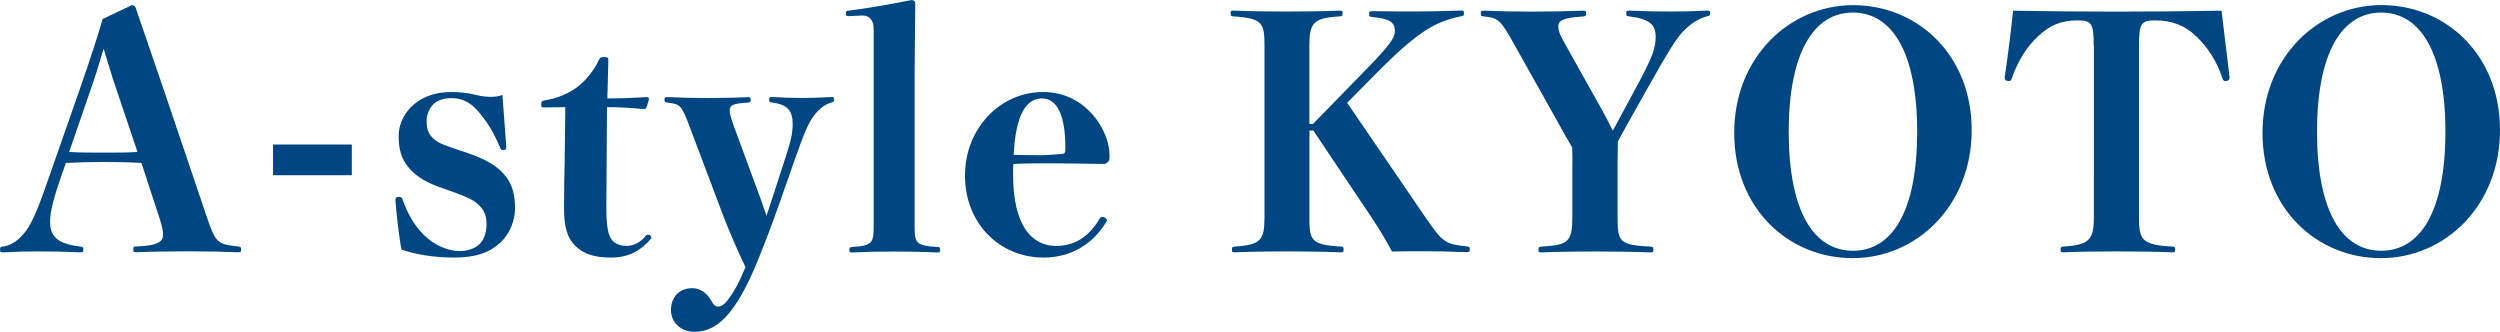
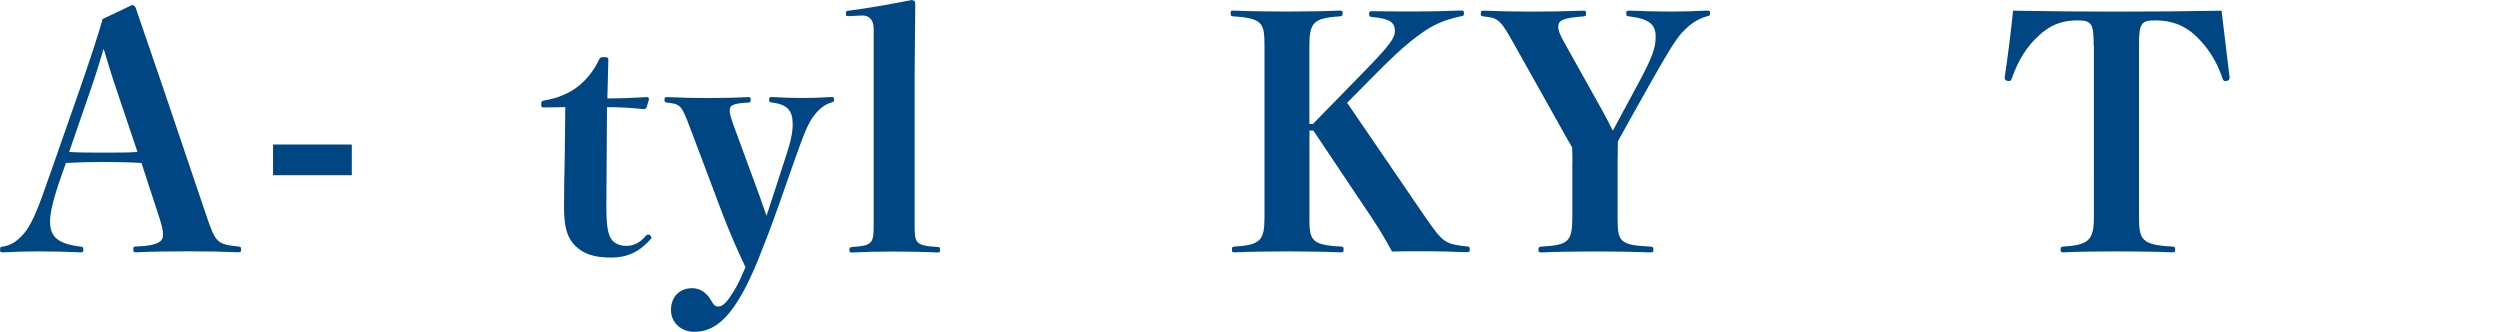
<svg xmlns="http://www.w3.org/2000/svg" id="_レイヤー_2" data-name="レイヤー 2" width="348.56" height="46.26" viewBox="0 0 348.56 46.26">
  <defs>
    <style>
      .cls-1 {
        fill: #004682;
        stroke-width: 0px;
      }
    </style>
  </defs>
  <g id="_レイヤー_1-2" data-name="レイヤー 1">
    <g>
      <path class="cls-1" d="M19.71,22.72c-1.44-.09-3.42-.14-5.26-.14s-3.42.05-5.26.14l-.54,1.53c-1.21,3.42-1.67,5.35-1.67,6.61,0,2.11.99,3.1,4.14,3.51.45.04.5.09.5.45,0,.31-.05.36-.5.36-1.84-.09-4.14-.13-5.76-.13-1.53,0-3.19.04-4.9.13-.41,0-.45-.04-.45-.36,0-.36.04-.41.45-.45,1.17-.18,2.2-.9,3.15-2.16.95-1.31,1.71-3.11,3.46-8.19l4.14-11.83c1.35-3.91,2.34-6.88,3.1-9.54l4.09-1.94c.27,0,.45.14.54.45,1.08,3.19,2.16,6.3,3.87,11.29l6.03,17.82c1.22,3.55,1.44,3.78,4.32,4.09.41.04.45.09.45.45,0,.31-.05.36-.45.36-2.11-.09-4-.13-6.88-.13s-5.13.04-7.24.13c-.41,0-.45-.04-.45-.4s.04-.41.45-.41c3.19-.09,3.69-.81,3.69-1.62,0-.67-.14-1.21-.54-2.47l-2.47-7.56ZM16.2,12.37c-.72-2.11-1.12-3.51-1.75-5.58-.63,2.16-1.17,3.87-1.8,5.67l-3.01,8.73c1.48.09,3.24.09,4.81.09s3.46,0,4.72-.09l-2.97-8.82Z" />
      <path class="cls-1" d="M49.05,24.43h-10.98v-4.28h10.98v4.28Z" />
-       <path class="cls-1" d="M61.29,26.1c-2.34-.85-3.69-1.84-4.59-3.1-.77-1.04-1.12-2.29-1.12-4.05,0-1.35.58-2.88,1.75-4.05,1.4-1.35,3.24-2.07,5.53-2.07,1.22,0,2.39.13,3.46.4.95.23,1.57.27,2.11.27s1.08-.04,1.62-.27c.14,2.03.41,5.62.54,7.29,0,.32-.14.41-.45.41-.27,0-.36-.18-.45-.41-.81-1.93-1.57-3.24-2.79-4.72-1.21-1.53-2.47-2.12-3.96-2.12-.99,0-1.8.23-2.47.81-.54.5-.99,1.4-.99,2.39,0,.9.14,1.49.63,2.11.58.72,1.22,1.04,2.93,1.62l1.98.67c2.93.99,4.45,1.94,5.58,3.42.81,1.08,1.21,2.47,1.21,4.28s-.76,3.69-2.11,4.9c-1.53,1.39-3.46,2.03-6.43,2.03-2.79,0-5.44-.45-7.29-1.12-.31-1.44-.76-5.31-.85-6.93,0-.31.18-.41.5-.41s.41.09.49.36c.77,2.12,1.67,3.64,2.93,4.9,1.53,1.53,3.42,2.29,5.04,2.29,1.21,0,2.2-.4,2.79-.99.58-.58.95-1.53.95-2.74,0-1.08-.27-1.85-.9-2.52-.67-.72-1.39-1.12-3.73-1.98l-1.89-.67Z" />
      <path class="cls-1" d="M75.91,14.98c-.4,0-.45-.04-.45-.45,0-.36.05-.45.5-.54,1.8-.27,3.51-1.04,4.68-1.98,1.31-1.04,2.29-2.43,2.83-3.6.18-.36.27-.45.72-.45.54,0,.63.09.63.45l-.14,5.31c1.67,0,3.33-.05,5.49-.18.22,0,.31.09.31.32l-.31,1.04c-.09.22-.18.31-.41.31-1.89-.18-3.42-.27-5.13-.27l-.09,13.9c0,2.43.18,3.78.72,4.54.49.67,1.3.9,2.11.9.85,0,1.84-.36,2.7-1.44.09-.09.18-.13.31-.13.23,0,.45.22.45.5-1.53,1.8-3.24,2.7-5.62,2.7s-3.87-.5-5.04-1.67c-1.08-1.08-1.53-2.61-1.53-5.22,0-2.25.04-4.41.09-6.66l.09-7.42-2.92.04Z" />
      <path class="cls-1" d="M108.49,28.84c-.99,2.83-1.85,5.04-2.79,7.38-3.15,7.7-5.76,10.04-8.91,10.04-1.89,0-3.24-1.35-3.24-3.02,0-1.84,1.17-3.06,2.97-3.06,1.17,0,2.07.72,2.65,1.75.27.5.54.81.95.81.49,0,.99-.36,1.57-1.21.9-1.3,1.26-1.94,2.25-4.28-1.12-2.34-2.21-4.86-3.06-7.06l-4.72-12.51c-1.17-3.1-1.31-3.15-3.15-3.38-.31-.04-.36-.09-.36-.4s.04-.36.36-.36c1.94.09,4.09.13,5.62.13s3.96-.04,5.67-.13c.31,0,.36.04.36.36s-.04.4-.36.4c-2.34.13-2.56.45-2.56,1.17,0,.32.14.9.58,2.12l3.56,9.67c.31.81.54,1.62.99,2.83.45-1.35.77-2.38,1.08-3.29l1.53-4.72c.72-2.16,1.04-3.46,1.04-4.77,0-1.85-.68-2.75-2.92-3.02-.32-.04-.36-.09-.36-.4s.04-.36.36-.36c1.48.09,3.06.13,4.23.13,1.35,0,2.56-.04,4.09-.13.32,0,.36.04.36.36,0,.27-.04.31-.36.4-.94.27-1.66.86-2.38,1.76-.85,1.08-1.44,2.56-2.7,6.12l-2.34,6.66Z" />
      <path class="cls-1" d="M121.81,4c0-1.21-.63-1.84-1.53-1.84l-1.98.09c-.31,0-.36-.04-.36-.36s.04-.36.36-.4c2.25-.27,6.16-.95,8.77-1.48.36,0,.54.18.54.49l-.09,9.77v21.01c0,2.56.04,2.97,3.15,3.15.36,0,.4.09.4.41s-.04.36-.4.36c-1.85-.09-3.96-.13-6.12-.13s-3.87.04-5.71.13c-.36,0-.41-.04-.41-.36s.04-.36.41-.41c2.88-.18,2.97-.58,2.97-3.15V4Z" />
-       <path class="cls-1" d="M141.25,24.39c0,7.11,2.65,9.9,5.98,9.9,2.43,0,4.5-1.12,6.07-3.78.09-.18.23-.27.41-.27.27,0,.63.27.63.54-1.98,3.38-5.17,5.13-8.82,5.13-6.3,0-10.98-4.9-10.98-11.43s4.86-11.65,10.89-11.65,9.27,5.4,9.27,8.82c0,.54,0,.72-.23.94-.23.23-.36.27-.63.27-2.29-.04-5.08-.09-7.24-.09s-3.38,0-5.31.09c-.04.41-.04.85-.04,1.53ZM144.63,21.64c1.08,0,1.89-.04,3.46-.18.4-.04.45-.22.45-.81,0-4.54-1.12-6.93-3.29-6.93s-3.65,2.29-3.92,7.87c1.44.04,2.34.04,3.29.04Z" />
      <path class="cls-1" d="M182.56,30.28c0,3.15.18,3.87,4.32,4.09.4,0,.45.09.45.45,0,.31-.04.36-.45.36-2.16-.09-4.99-.13-7.47-.13s-5.26.04-7.2.13c-.41,0-.45-.04-.45-.36,0-.36.04-.41.45-.45,3.6-.22,4.09-.94,4.09-4.09V6.43c0-3.19-.23-3.87-4.27-4.14-.4-.04-.45-.09-.45-.41,0-.36.04-.4.45-.4,2.12.09,4.86.13,7.33.13s5.4-.04,7.38-.13c.41,0,.45.04.45.4,0,.32-.04.36-.45.41-3.69.22-4.18.94-4.18,4.14v10.85h.5l7.69-7.88c2.92-3.02,3.73-4.1,3.73-5.04,0-1.17-.58-1.75-3.1-1.98-.45-.04-.49-.09-.49-.41,0-.36.04-.41.49-.41,2.21.04,4.41.04,6.03.04s3.92-.04,6.25-.13c.4,0,.45.04.45.4,0,.32-.05.32-.45.41-1.75.36-3.33.94-4.86,1.93-1.67,1.08-3.64,2.75-6.03,5.13l-4.95,4.99,10.89,15.93c2.47,3.6,2.83,3.78,5.76,4.09.4.04.45.09.45.45,0,.31-.05.36-.45.36-2.16-.09-4.41-.13-5.76-.13-1.48,0-3.38,0-4.63.04-.9-1.66-1.67-2.97-2.83-4.72l-8.14-12.15h-.54v12.06Z" />
      <path class="cls-1" d="M219.24,22.63c0-.72-.04-1.49-.04-2.07-.59-.99-1.17-2.02-1.76-3.1l-6.21-11.07c-2.02-3.64-2.29-3.87-4.27-4.09-.45-.04-.5-.09-.5-.41,0-.36.04-.4.5-.4,2.25.09,4.36.13,6.52.13s4.86-.04,7.2-.13c.4,0,.45.04.45.4,0,.32-.04.36-.45.41-2.79.18-3.42.58-3.42,1.39,0,.63.27,1.26,1.12,2.74l5.08,9.09c.54.95.95,1.8,1.4,2.7.41-.76.72-1.3,1.12-2.07l2.38-4.41c1.98-3.69,2.48-5,2.48-6.62s-.77-2.47-3.65-2.83c-.4-.04-.45-.09-.45-.41,0-.36.04-.4.45-.4,1.89.09,4.05.13,5.8.13s3.02-.04,4.95-.13c.45,0,.49.04.49.36s-.04.32-.49.45c-1.26.36-2.29,1.04-3.42,2.25-.9.99-1.98,2.74-4.5,7.2l-3.06,5.45c-.54.99-.9,1.62-1.39,2.52,0,1.08-.04,1.75-.04,2.97v7.56c0,3.46.22,3.92,4.54,4.14.41.04.45.09.45.45,0,.31-.04.36-.45.36-2.25-.09-5.58-.13-7.74-.13s-5.4.04-7.38.13c-.41,0-.45-.04-.45-.36,0-.36.04-.41.45-.45,3.73-.22,4.27-.67,4.27-4.14v-7.6Z" />
-       <path class="cls-1" d="M274.9,18.13c0,10.53-7.65,17.86-16.6,17.86s-16.51-6.93-16.51-17.46S249.48.72,258.39.72s16.51,6.88,16.51,17.42ZM249.39,18.36c0,11.07,3.46,16.6,8.96,16.6s8.95-5.54,8.95-16.6-3.51-16.61-8.95-16.61-8.96,5.54-8.96,16.61Z" />
      <path class="cls-1" d="M291.91,6.39c0-3.06-.23-3.55-2.25-3.55-2.25,0-3.87.68-5.44,2.16-1.62,1.48-2.83,3.38-3.73,5.94-.09.23-.18.36-.36.36-.41,0-.63-.13-.63-.5.4-2.56.94-6.97,1.17-9.31,4.99.09,9.81.13,14.4.13s9.63-.04,14.67-.13c.27,2.34.81,6.75,1.12,9.31,0,.36-.23.5-.63.5-.18,0-.27-.13-.36-.36-.81-2.47-2.11-4.41-3.73-5.94-1.57-1.48-3.38-2.16-5.62-2.16-2.07,0-2.29.5-2.29,3.55v23.89c0,3.15.4,3.87,4.59,4.09.4.04.45.09.45.45,0,.31-.04.36-.45.36-1.89-.09-5.4-.13-7.74-.13s-5.62.04-7.33.13c-.4,0-.45-.04-.45-.36,0-.36.04-.41.45-.45,3.51-.22,4.19-.94,4.19-4.09V6.39Z" />
-       <path class="cls-1" d="M348.56,18.13c0,10.53-7.65,17.86-16.6,17.86s-16.51-6.93-16.51-17.46,7.69-17.82,16.6-17.82,16.51,6.88,16.51,17.42ZM323.05,18.36c0,11.07,3.46,16.6,8.95,16.6s8.95-5.54,8.95-16.6-3.51-16.61-8.95-16.61-8.95,5.54-8.95,16.61Z" />
    </g>
  </g>
</svg>